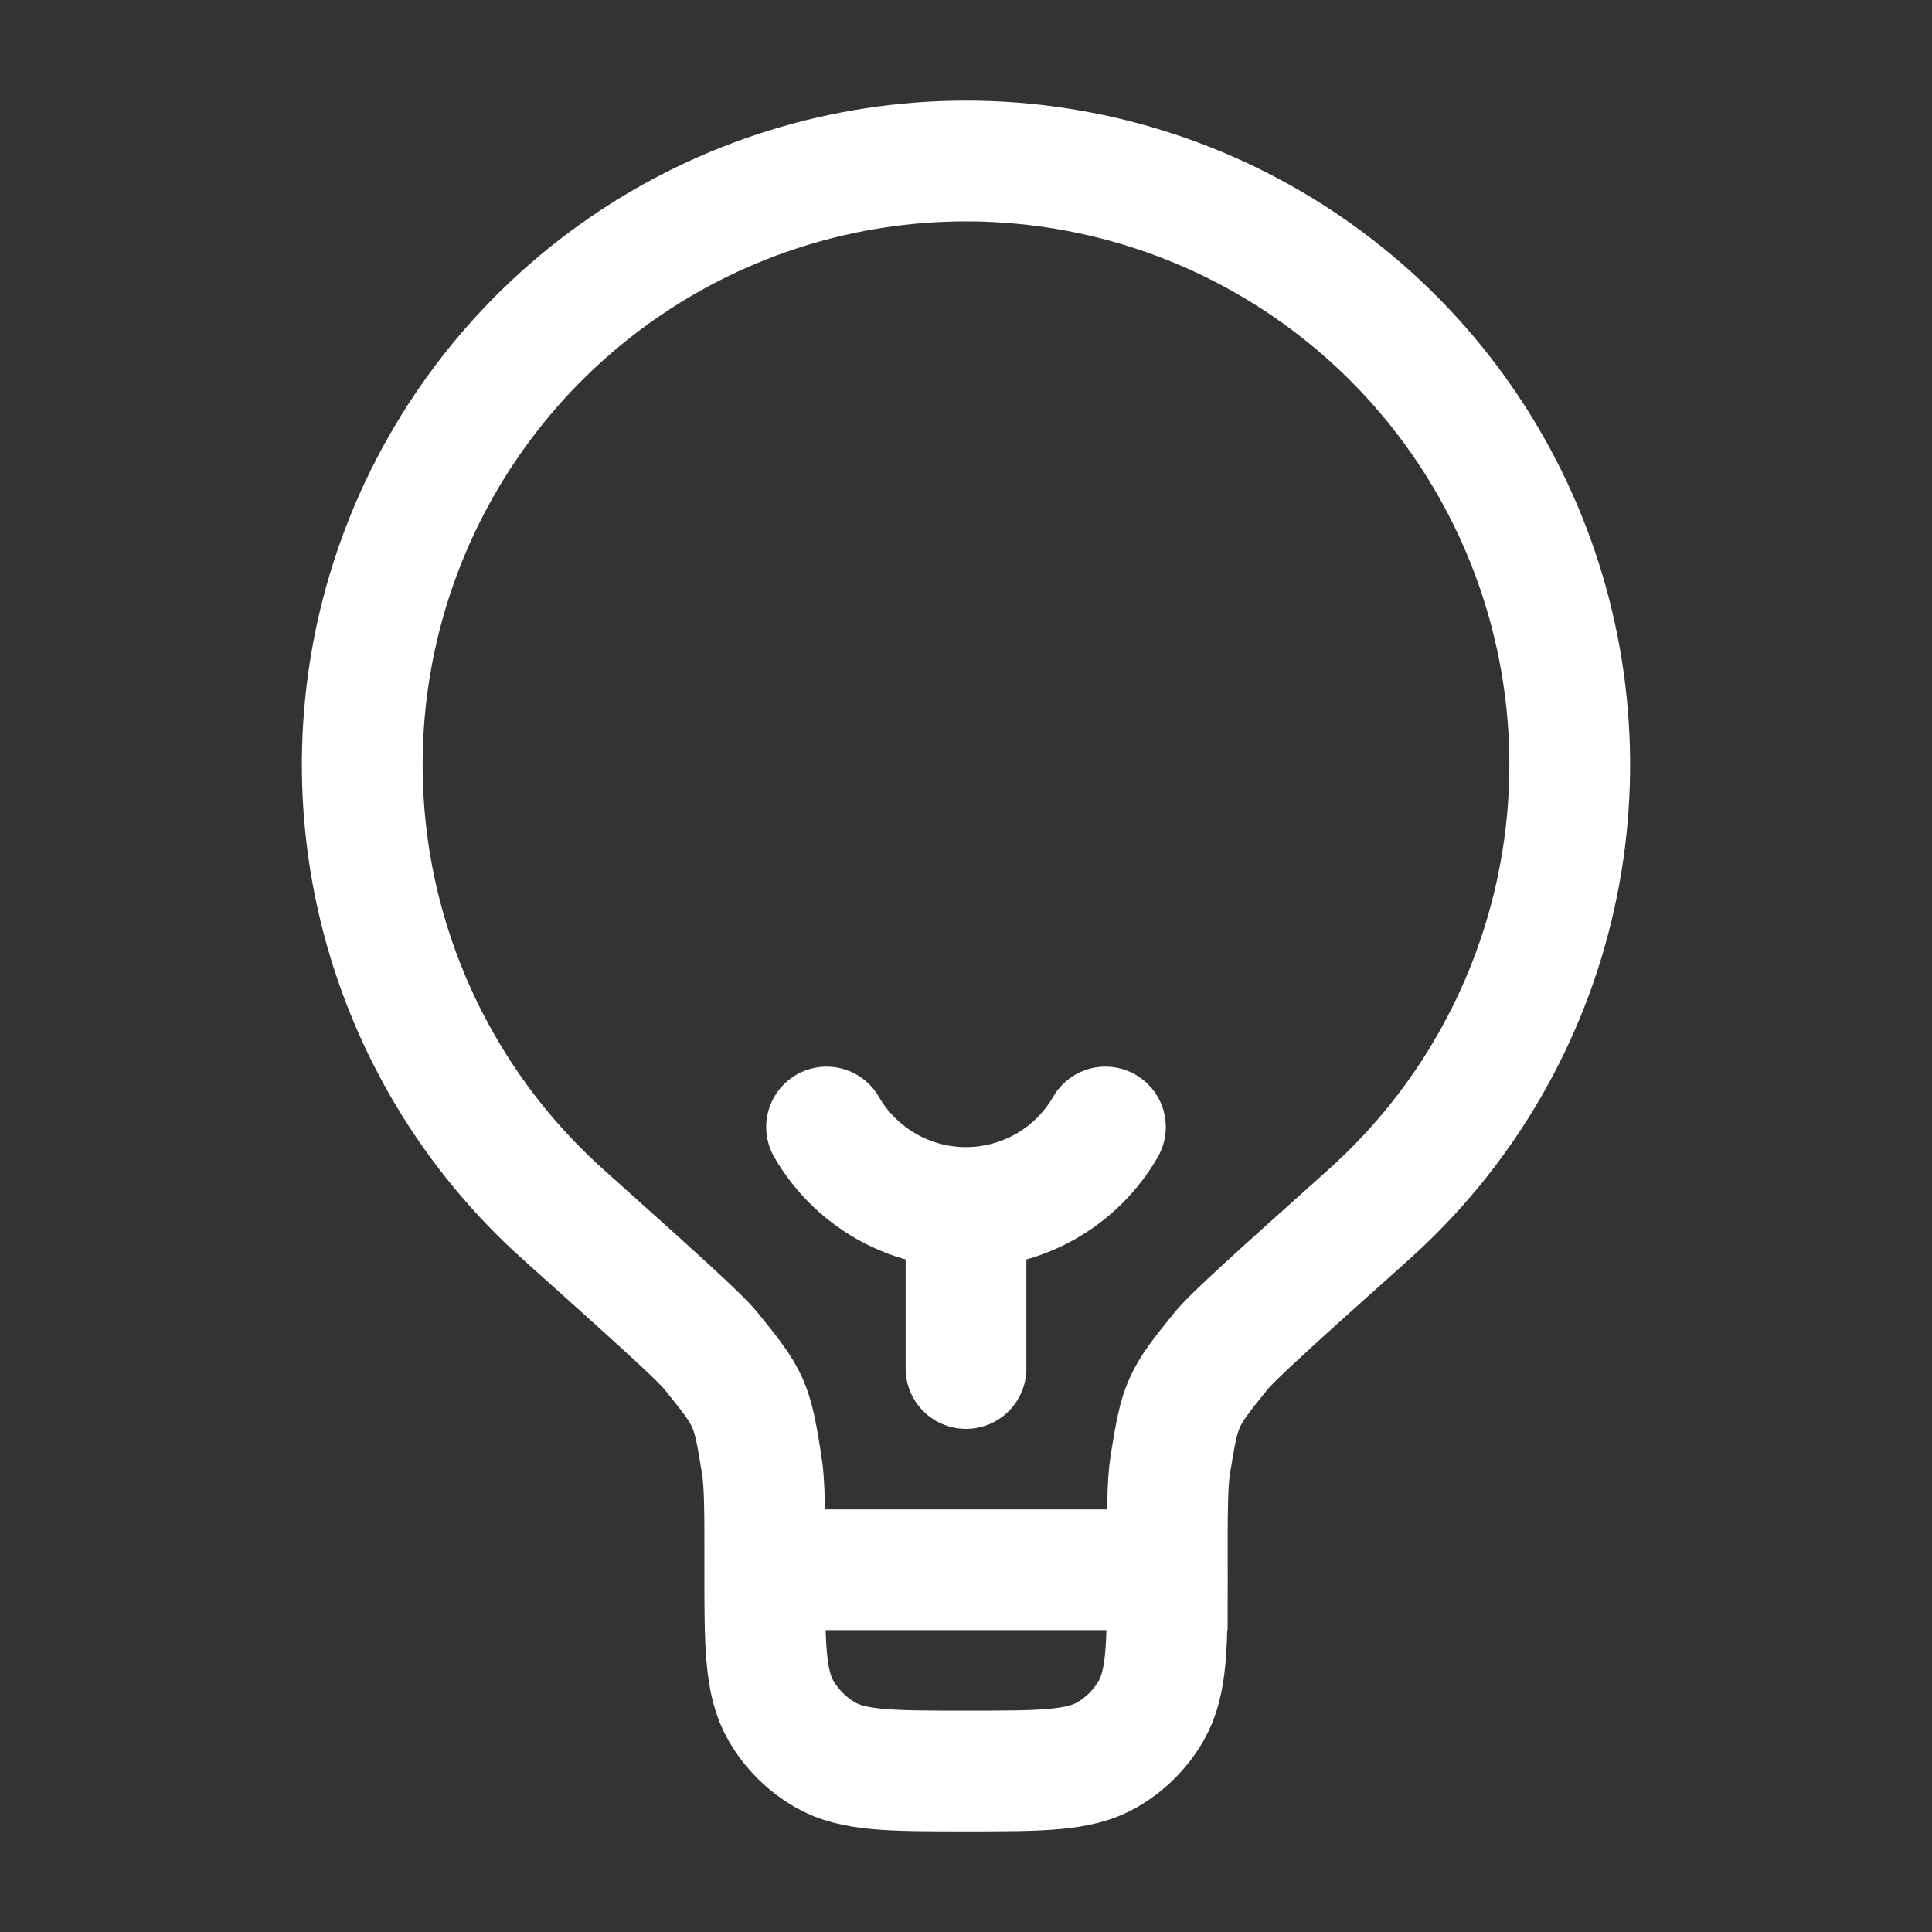
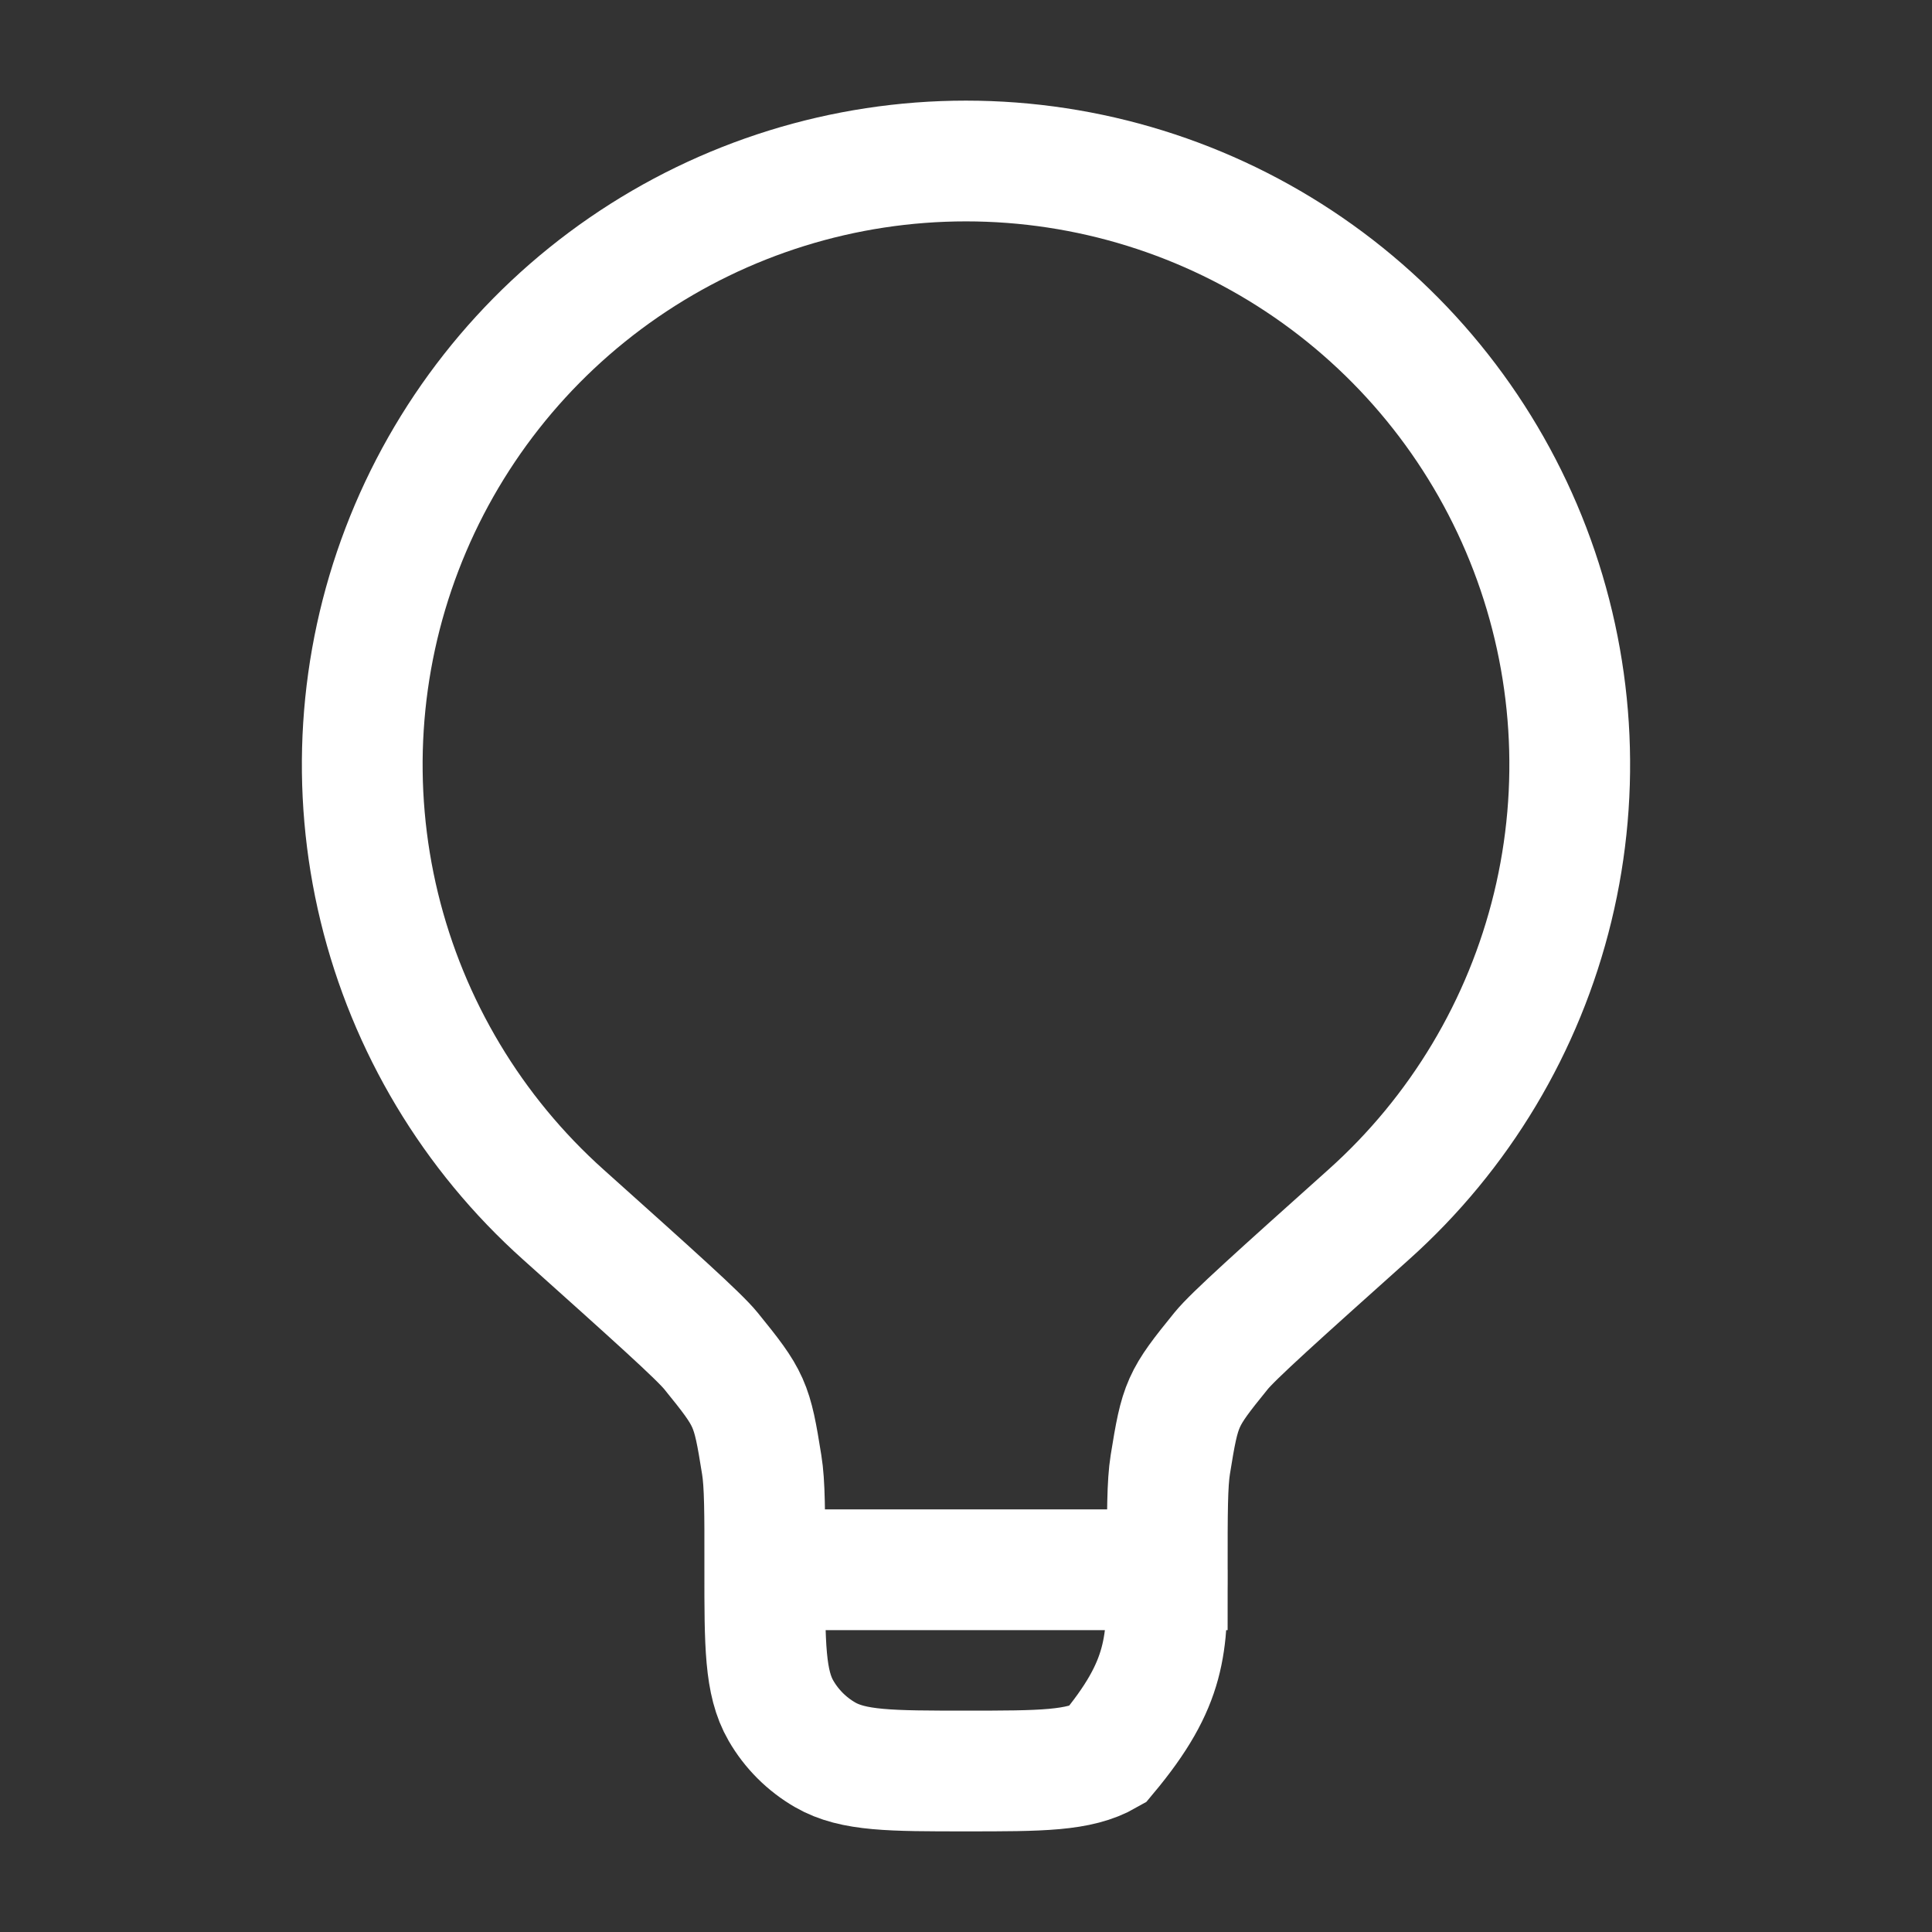
<svg xmlns="http://www.w3.org/2000/svg" width="48" height="48" viewBox="0 0 48 48" fill="none">
  <rect x="0" y="0" width="48" height="48" fill="#333333" stroke="none" />
-   <path d="M19.002 39.002C19.002 37.574 19.002 36.862 18.924 36.388C18.68 34.862 18.638 34.764 17.664 33.564C17.36 33.19 16.24 32.188 14 30.18C11.736 28.155 10.14 25.49 9.423 22.538C8.707 19.586 8.903 16.486 9.987 13.648C11.071 10.811 12.991 8.369 15.493 6.646C17.995 4.923 20.961 4 23.998 4C27.036 4 30.003 4.922 32.505 6.644C35.007 8.366 36.928 10.808 38.012 13.646C39.096 16.483 39.293 19.583 38.577 22.535C37.861 25.488 36.266 28.153 34.002 30.178C31.76 32.186 30.64 33.19 30.338 33.562C29.364 34.762 29.322 34.86 29.076 36.386C29 36.86 29 37.574 29 39H19C19 40.87 19 41.804 19.402 42.5C19.665 42.956 20.044 43.335 20.5 43.598C21.196 44 22.13 44 24 44C25.87 44 26.804 44 27.502 43.6C27.958 43.337 28.337 42.959 28.6 42.502C29.002 41.806 29.002 40.872 29.002 39.002" stroke="white" stroke-width="3" />
-   <path d="M24 34V30M24 30C24.702 30 25.392 29.815 26 29.464C26.608 29.113 27.113 28.608 27.464 28M24 30C23.298 30 22.608 29.815 22 29.464C21.392 29.113 20.887 28.608 20.536 28" stroke="white" stroke-width="3" stroke-linecap="round" />
+   <path d="M19.002 39.002C19.002 37.574 19.002 36.862 18.924 36.388C18.68 34.862 18.638 34.764 17.664 33.564C17.36 33.19 16.24 32.188 14 30.18C11.736 28.155 10.14 25.49 9.423 22.538C8.707 19.586 8.903 16.486 9.987 13.648C11.071 10.811 12.991 8.369 15.493 6.646C17.995 4.923 20.961 4 23.998 4C27.036 4 30.003 4.922 32.505 6.644C35.007 8.366 36.928 10.808 38.012 13.646C39.096 16.483 39.293 19.583 38.577 22.535C37.861 25.488 36.266 28.153 34.002 30.178C31.76 32.186 30.64 33.19 30.338 33.562C29.364 34.762 29.322 34.86 29.076 36.386C29 36.86 29 37.574 29 39H19C19 40.87 19 41.804 19.402 42.5C19.665 42.956 20.044 43.335 20.5 43.598C21.196 44 22.13 44 24 44C25.87 44 26.804 44 27.502 43.6C29.002 41.806 29.002 40.872 29.002 39.002" stroke="white" stroke-width="3" />
</svg>